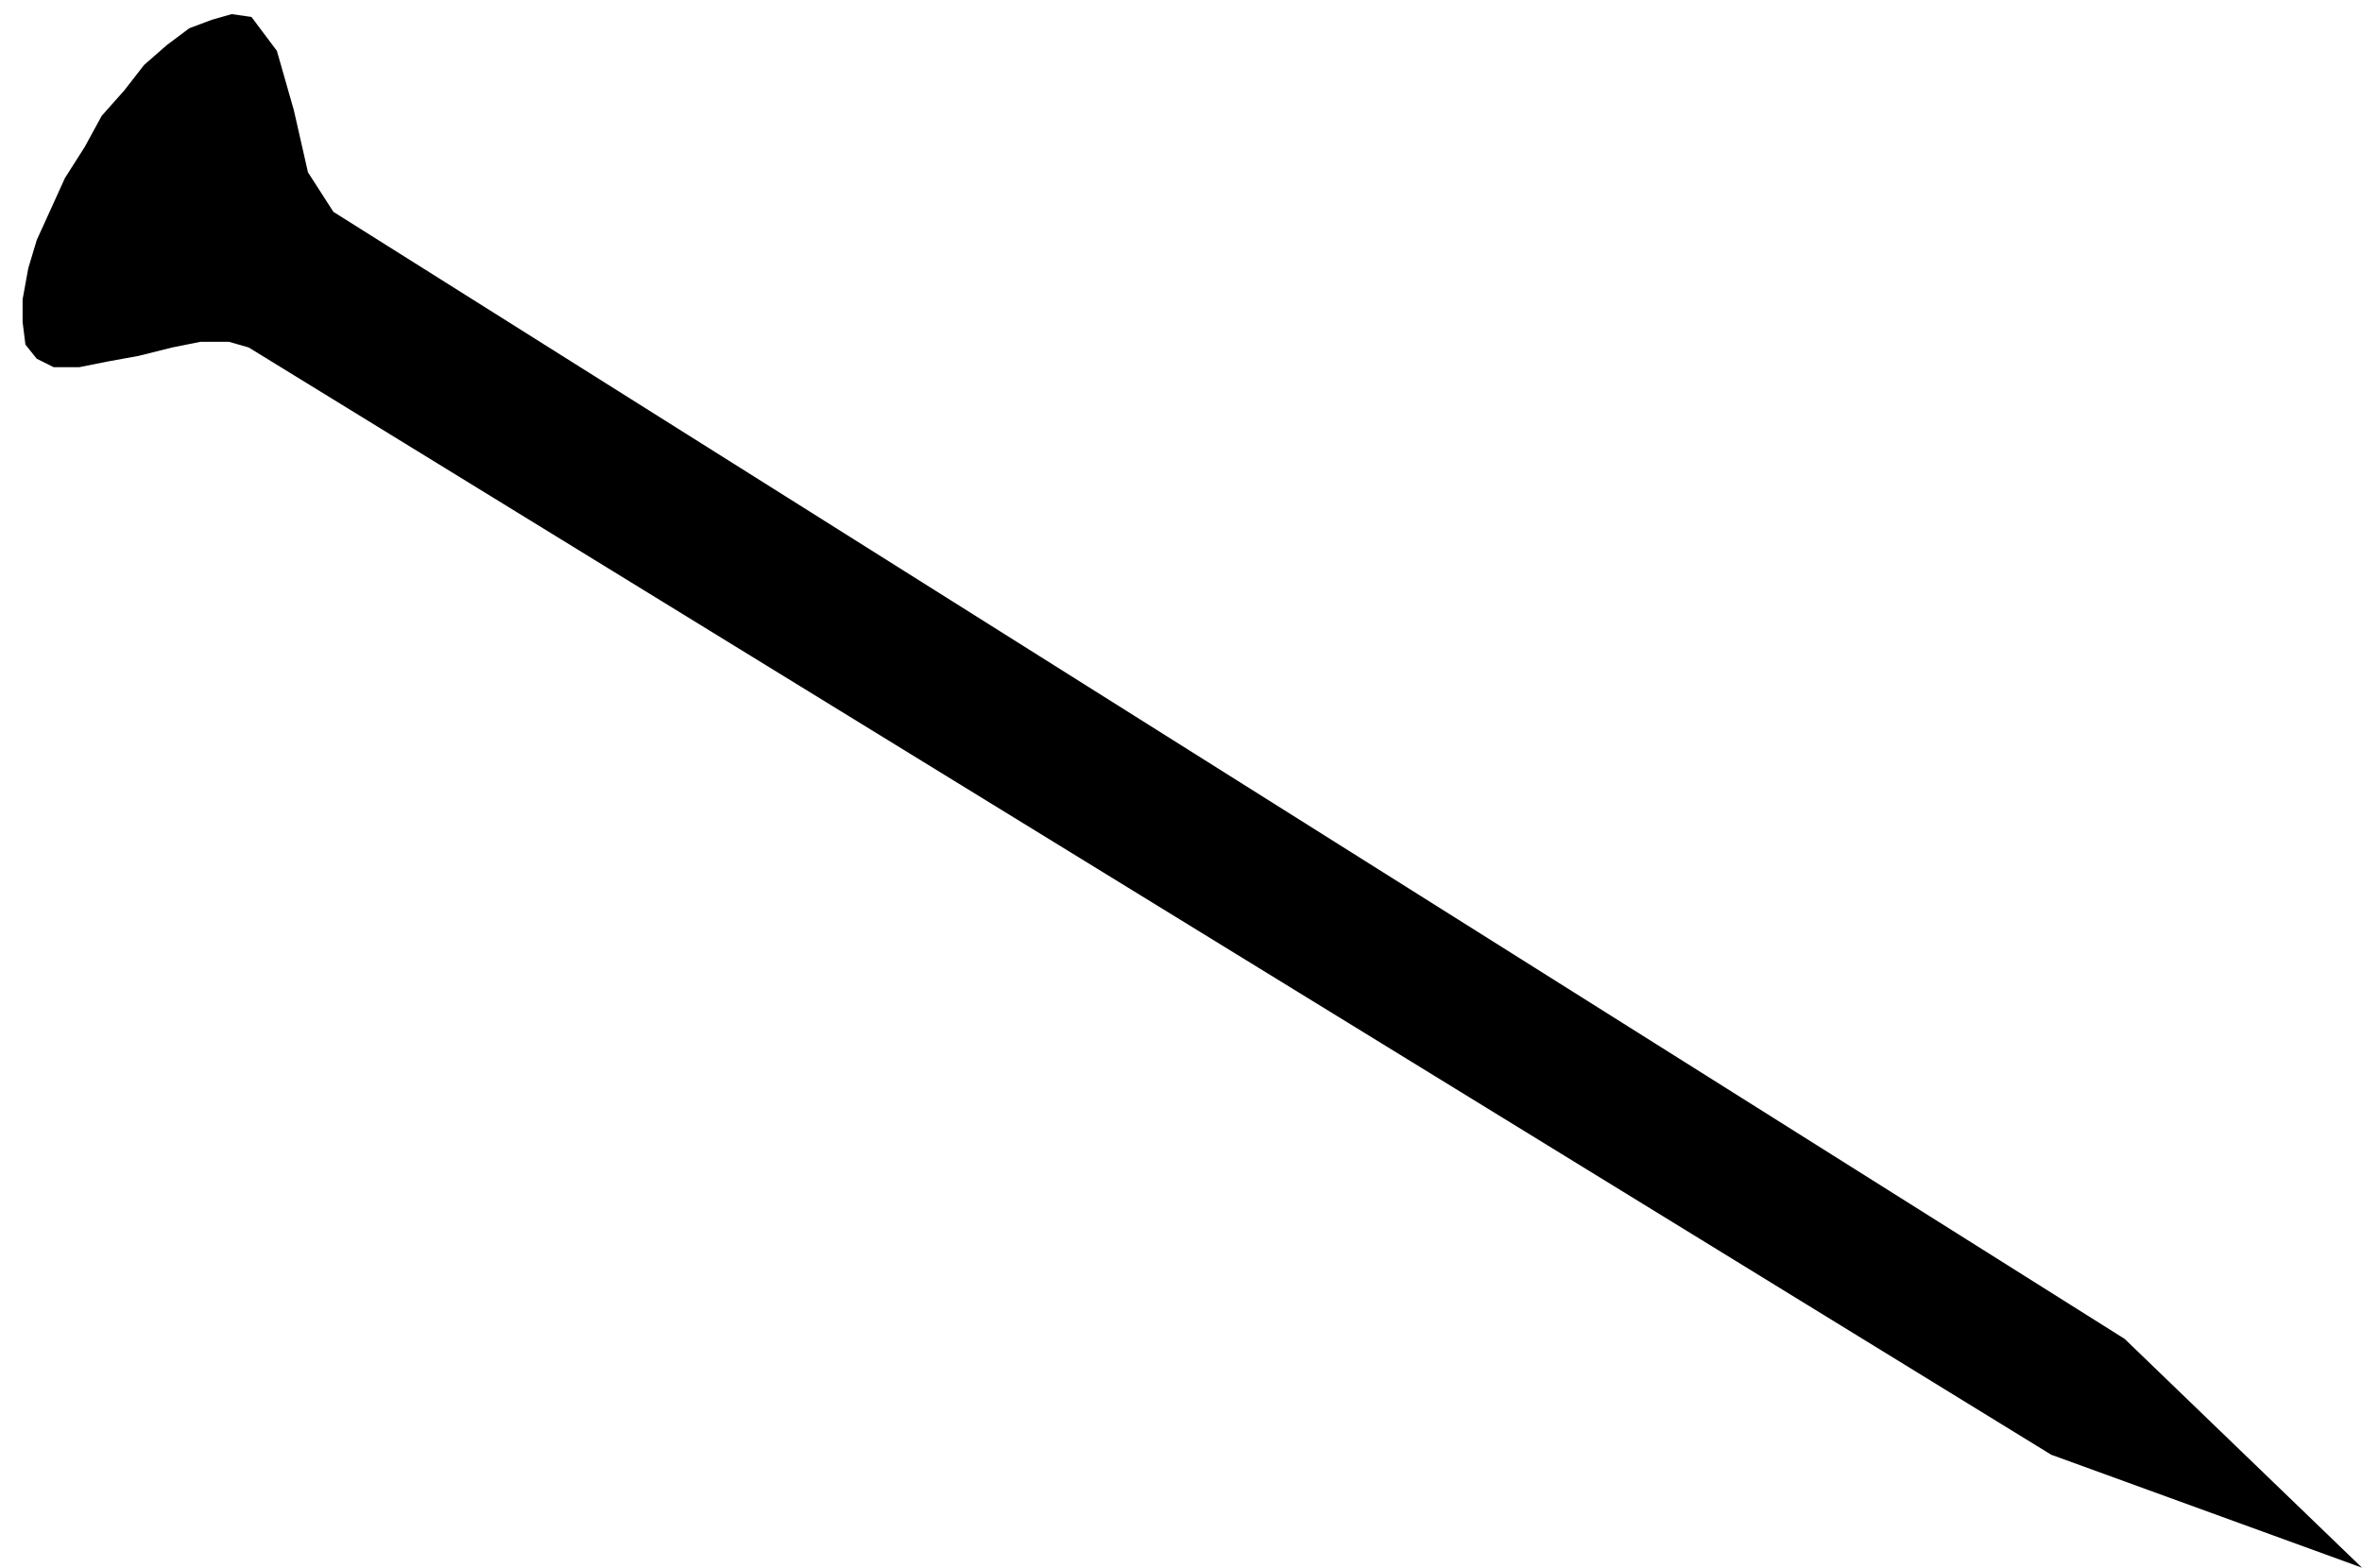
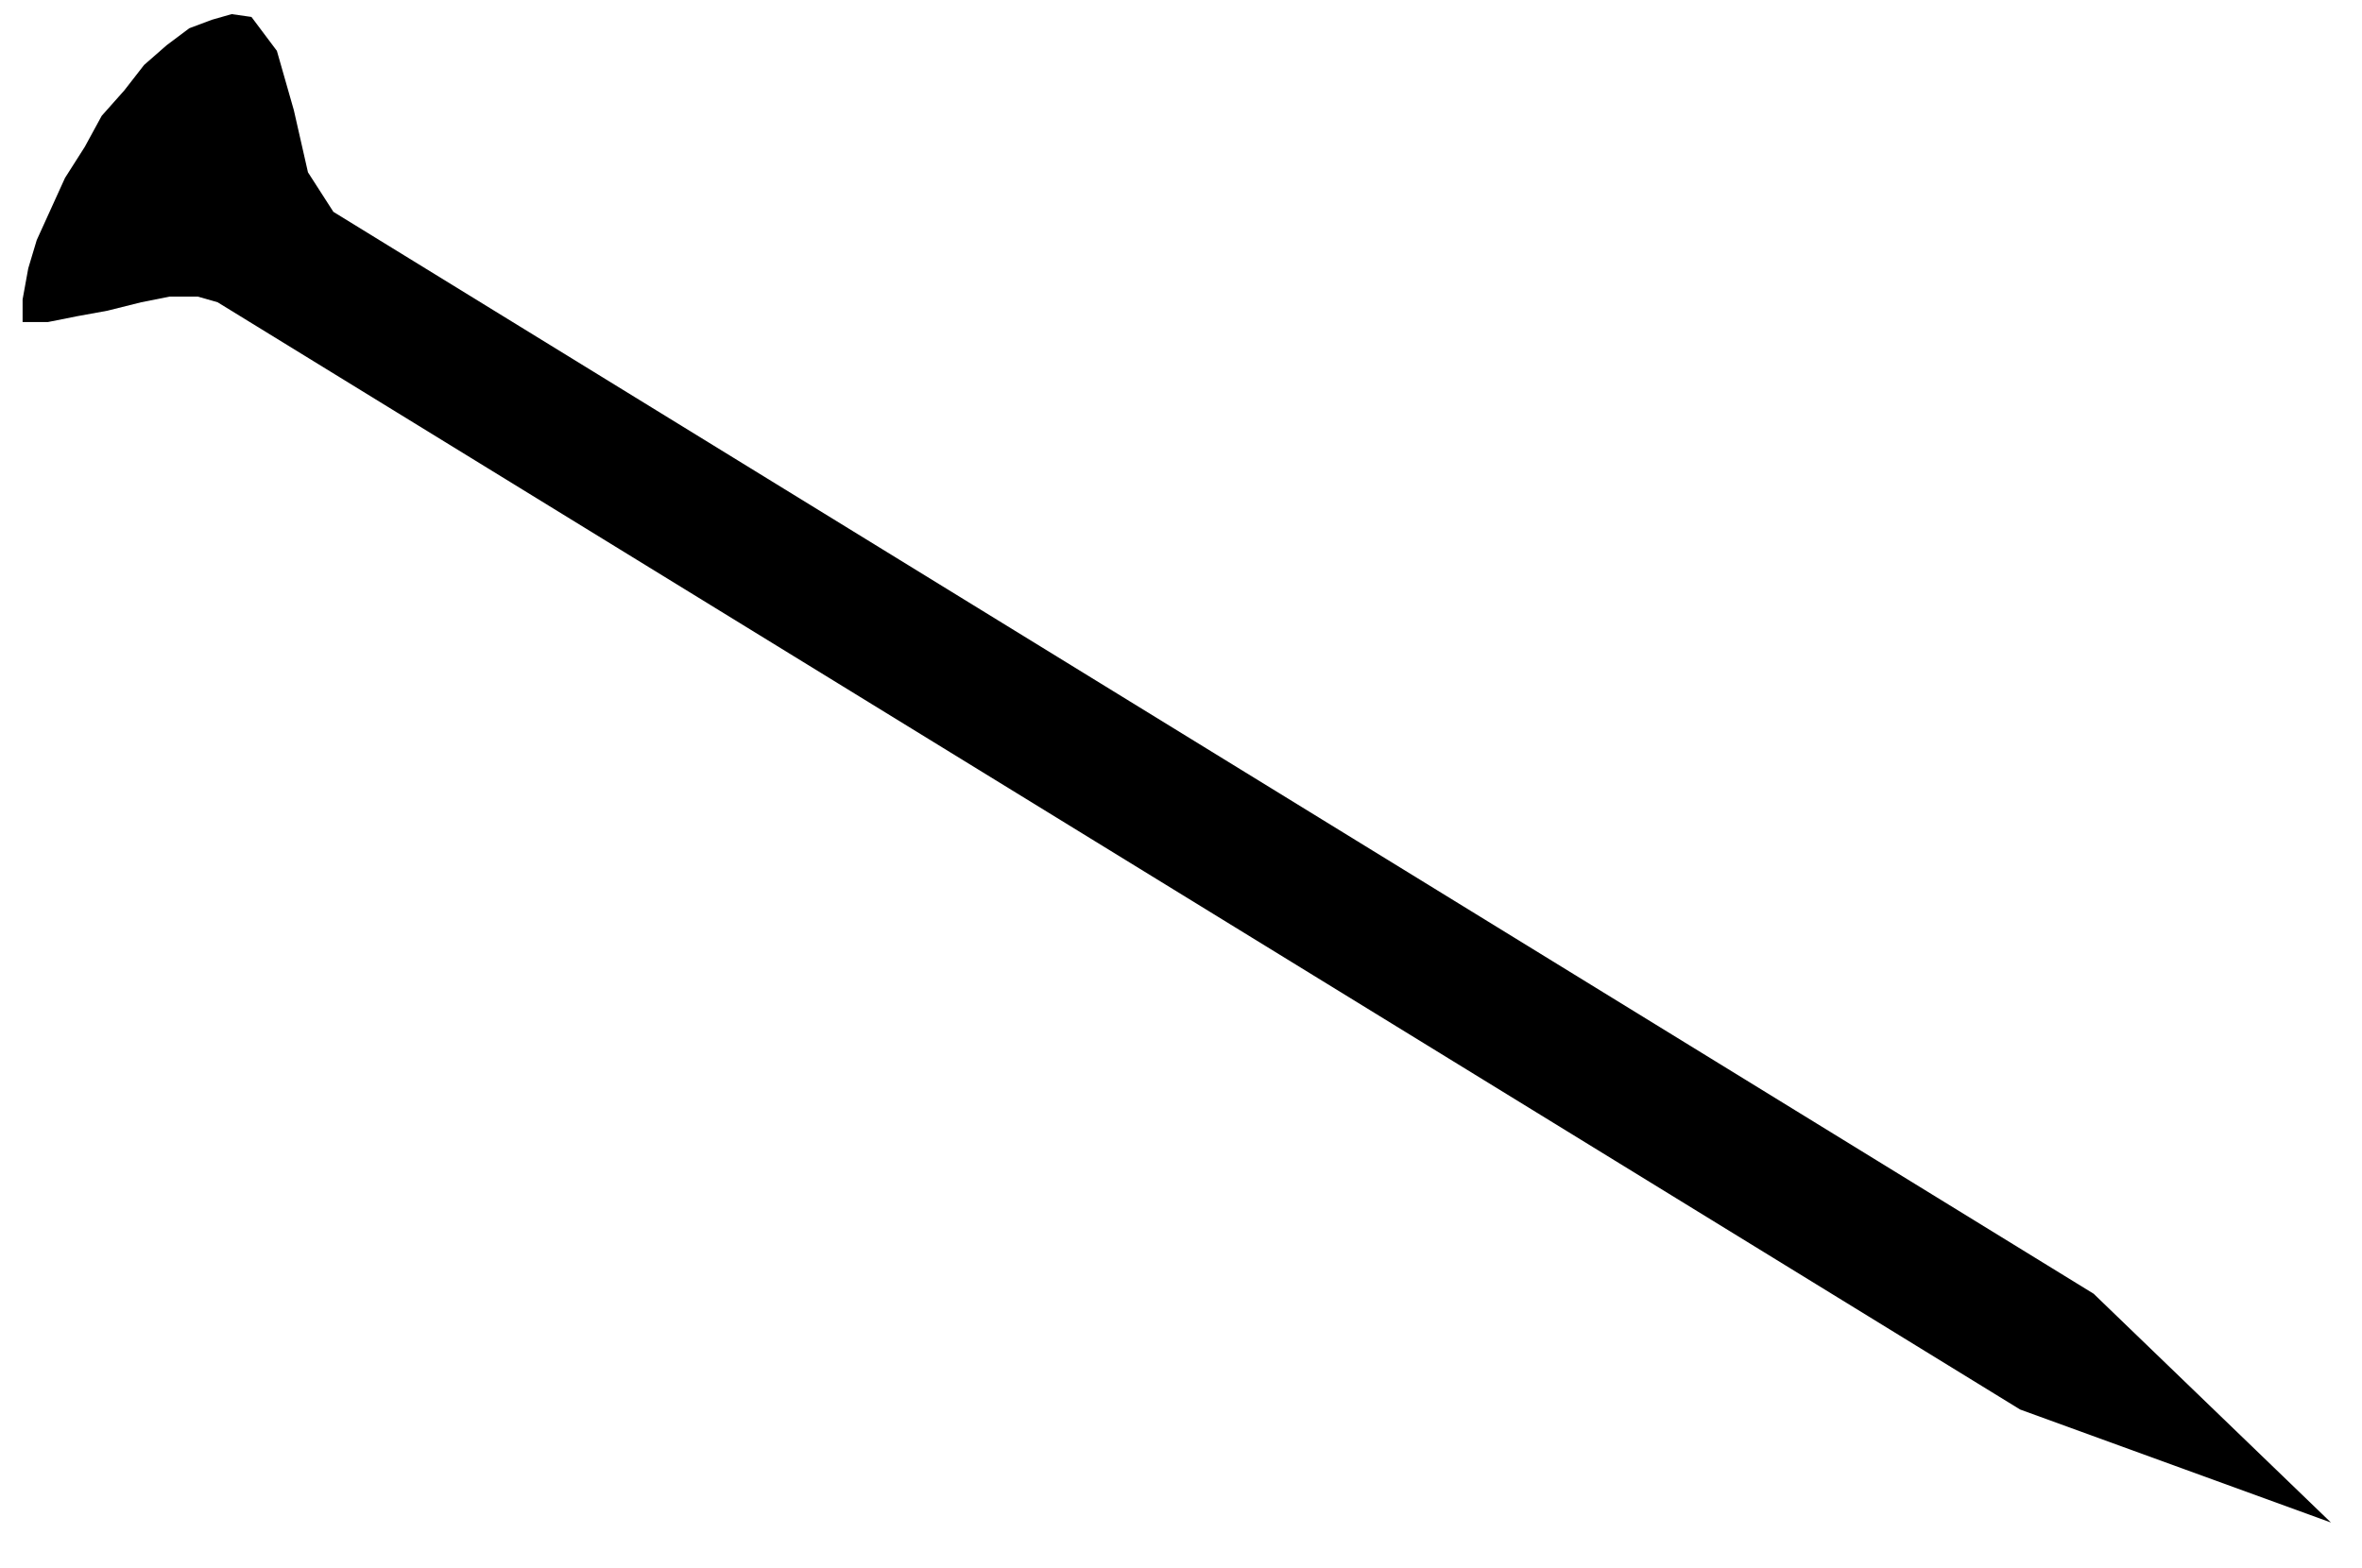
<svg xmlns="http://www.w3.org/2000/svg" width="80.256" height="53.28" fill-rule="evenodd" stroke-linecap="round" preserveAspectRatio="none" viewBox="0 0 836 555">
  <style>.brush0{fill:#fff}.pen0{stroke:#000;stroke-width:1;stroke-linejoin:round}.brush1{fill:none}</style>
-   <path d="m30 52-7 11-5 11-5 11-3 10-2 11v8l1 8 4 5 6 3h9l10-2 11-2 12-3 10-2h10l7 2 638 392 110 40-84-81L118 75l-9-14-5-22-6-21-9-12-7-1-7 2-8 3-8 6-8 7-7 9-8 9-6 11z" style="fill:#000;stroke:none" />
+   <path d="m30 52-7 11-5 11-5 11-3 10-2 11v8h9l10-2 11-2 12-3 10-2h10l7 2 638 392 110 40-84-81L118 75l-9-14-5-22-6-21-9-12-7-1-7 2-8 3-8 6-8 7-7 9-8 9-6 11z" style="fill:#000;stroke:none" />
</svg>